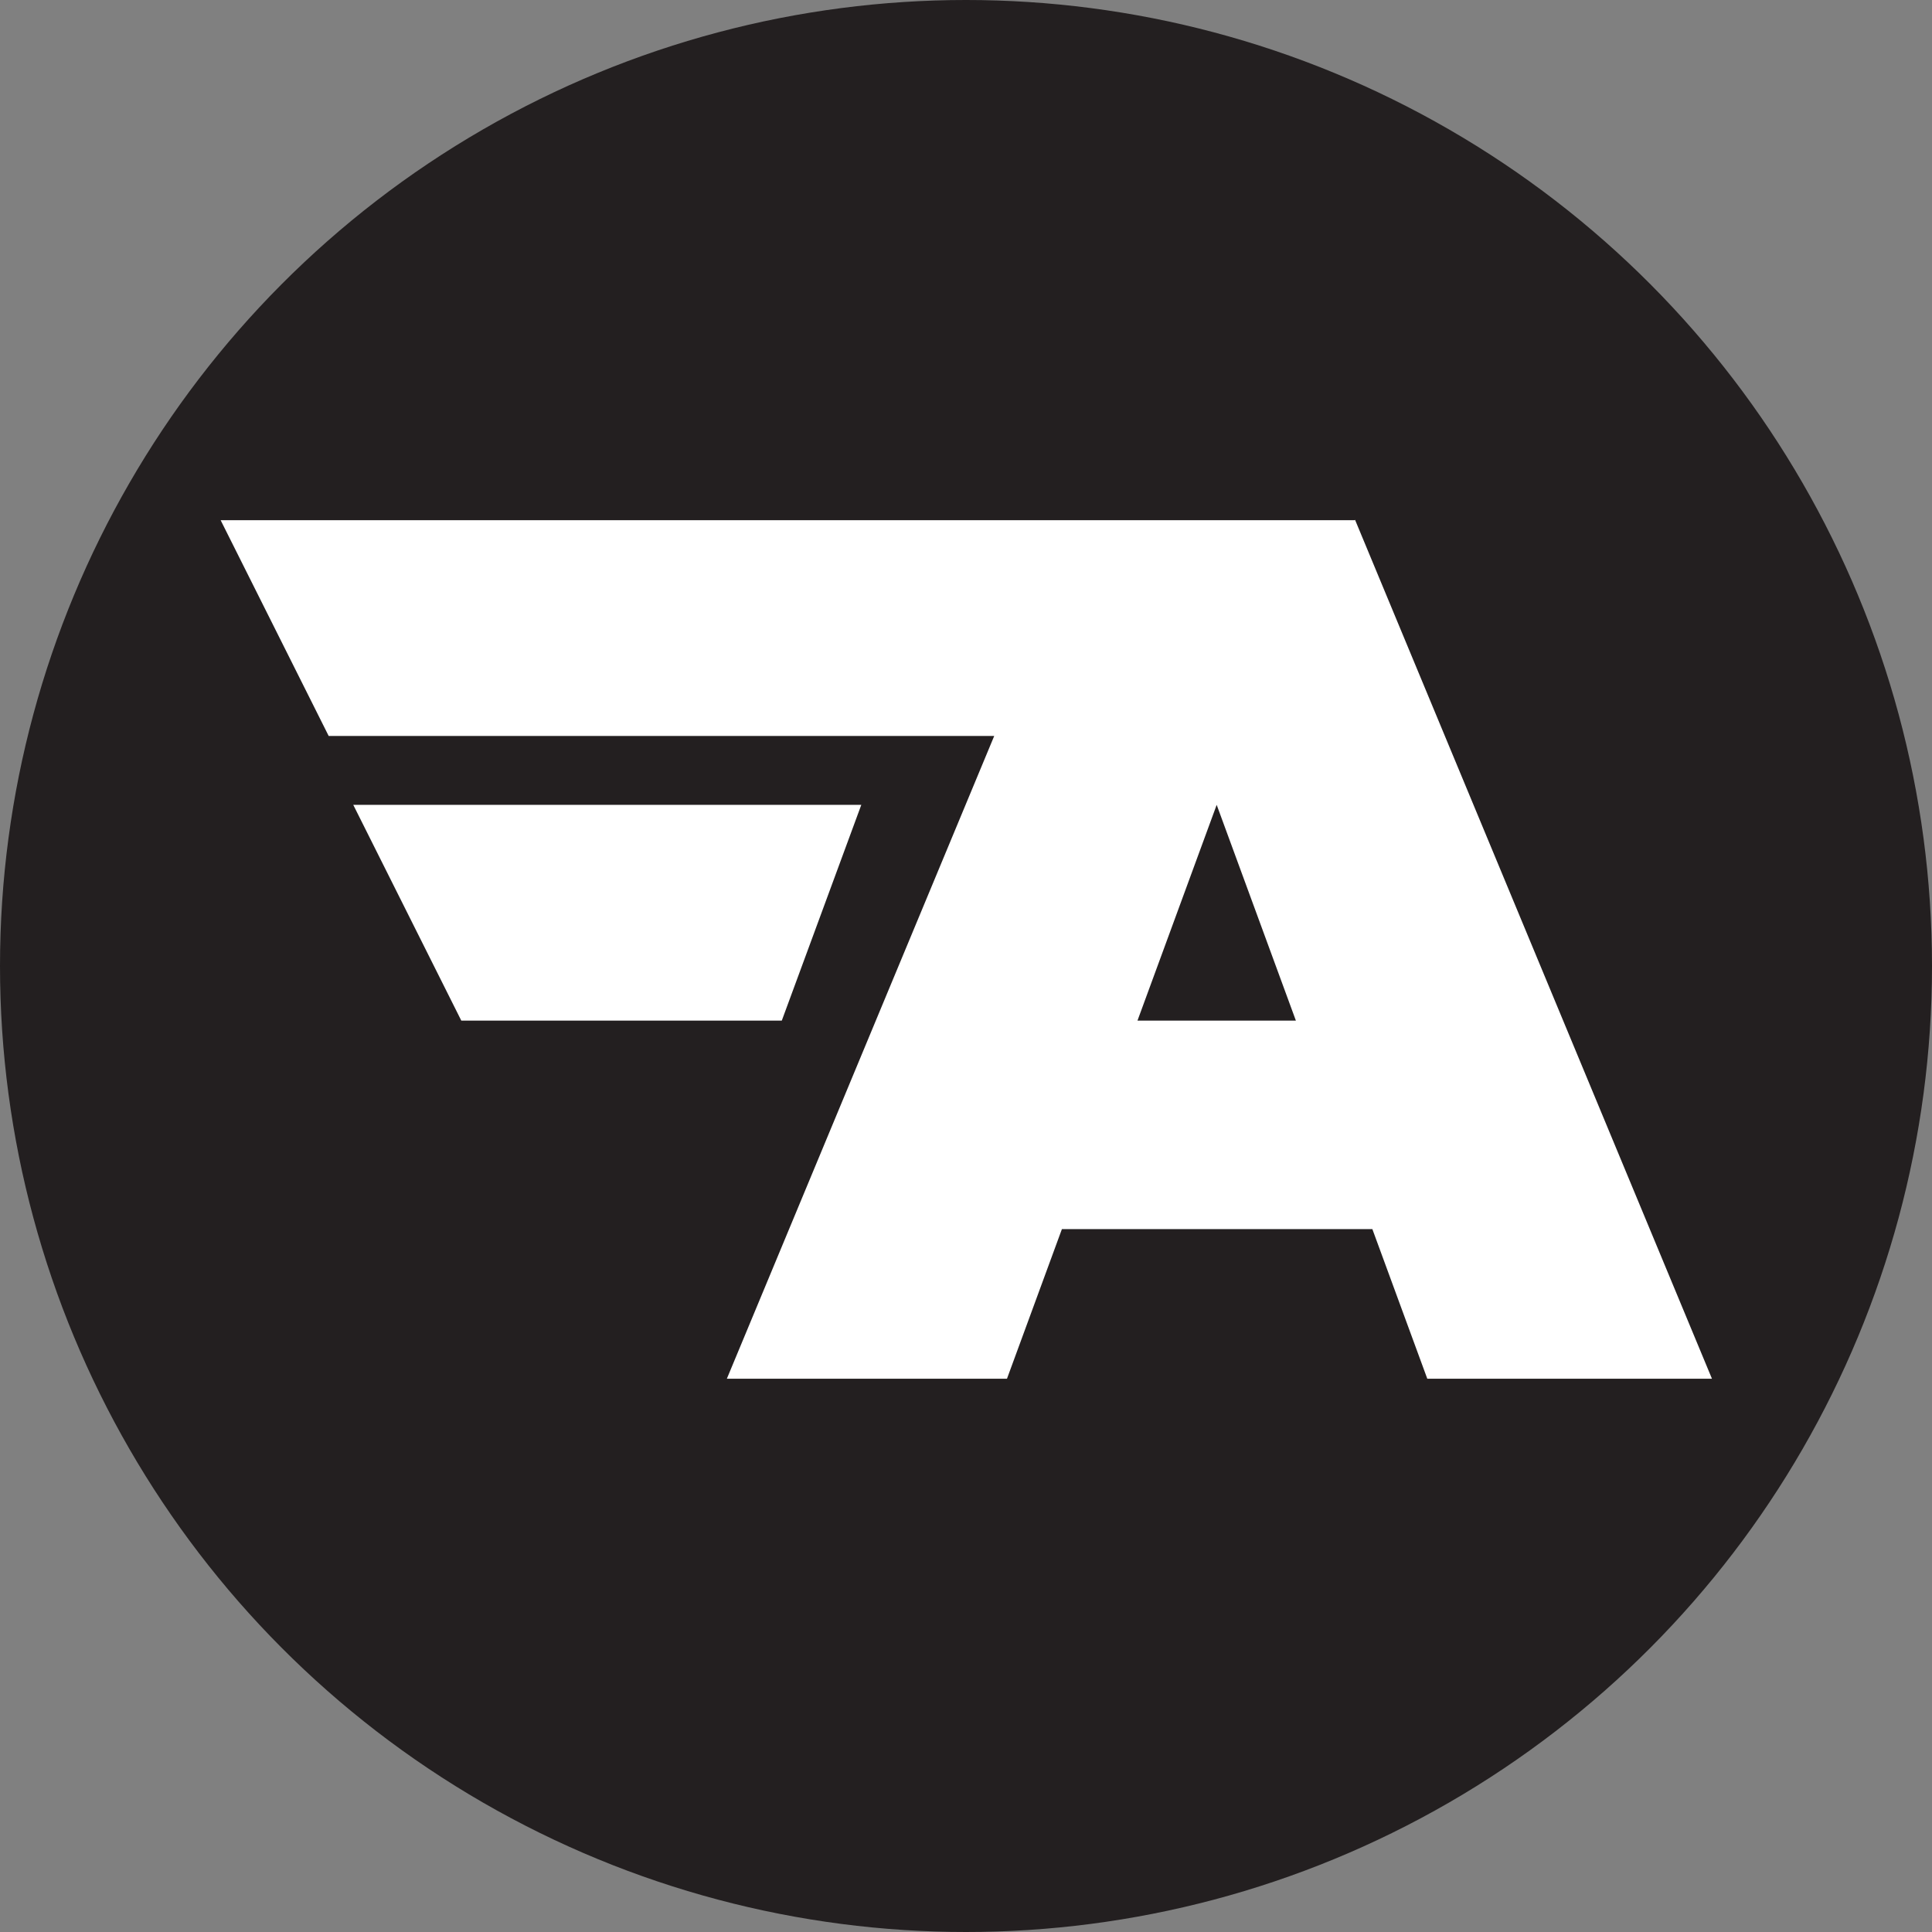
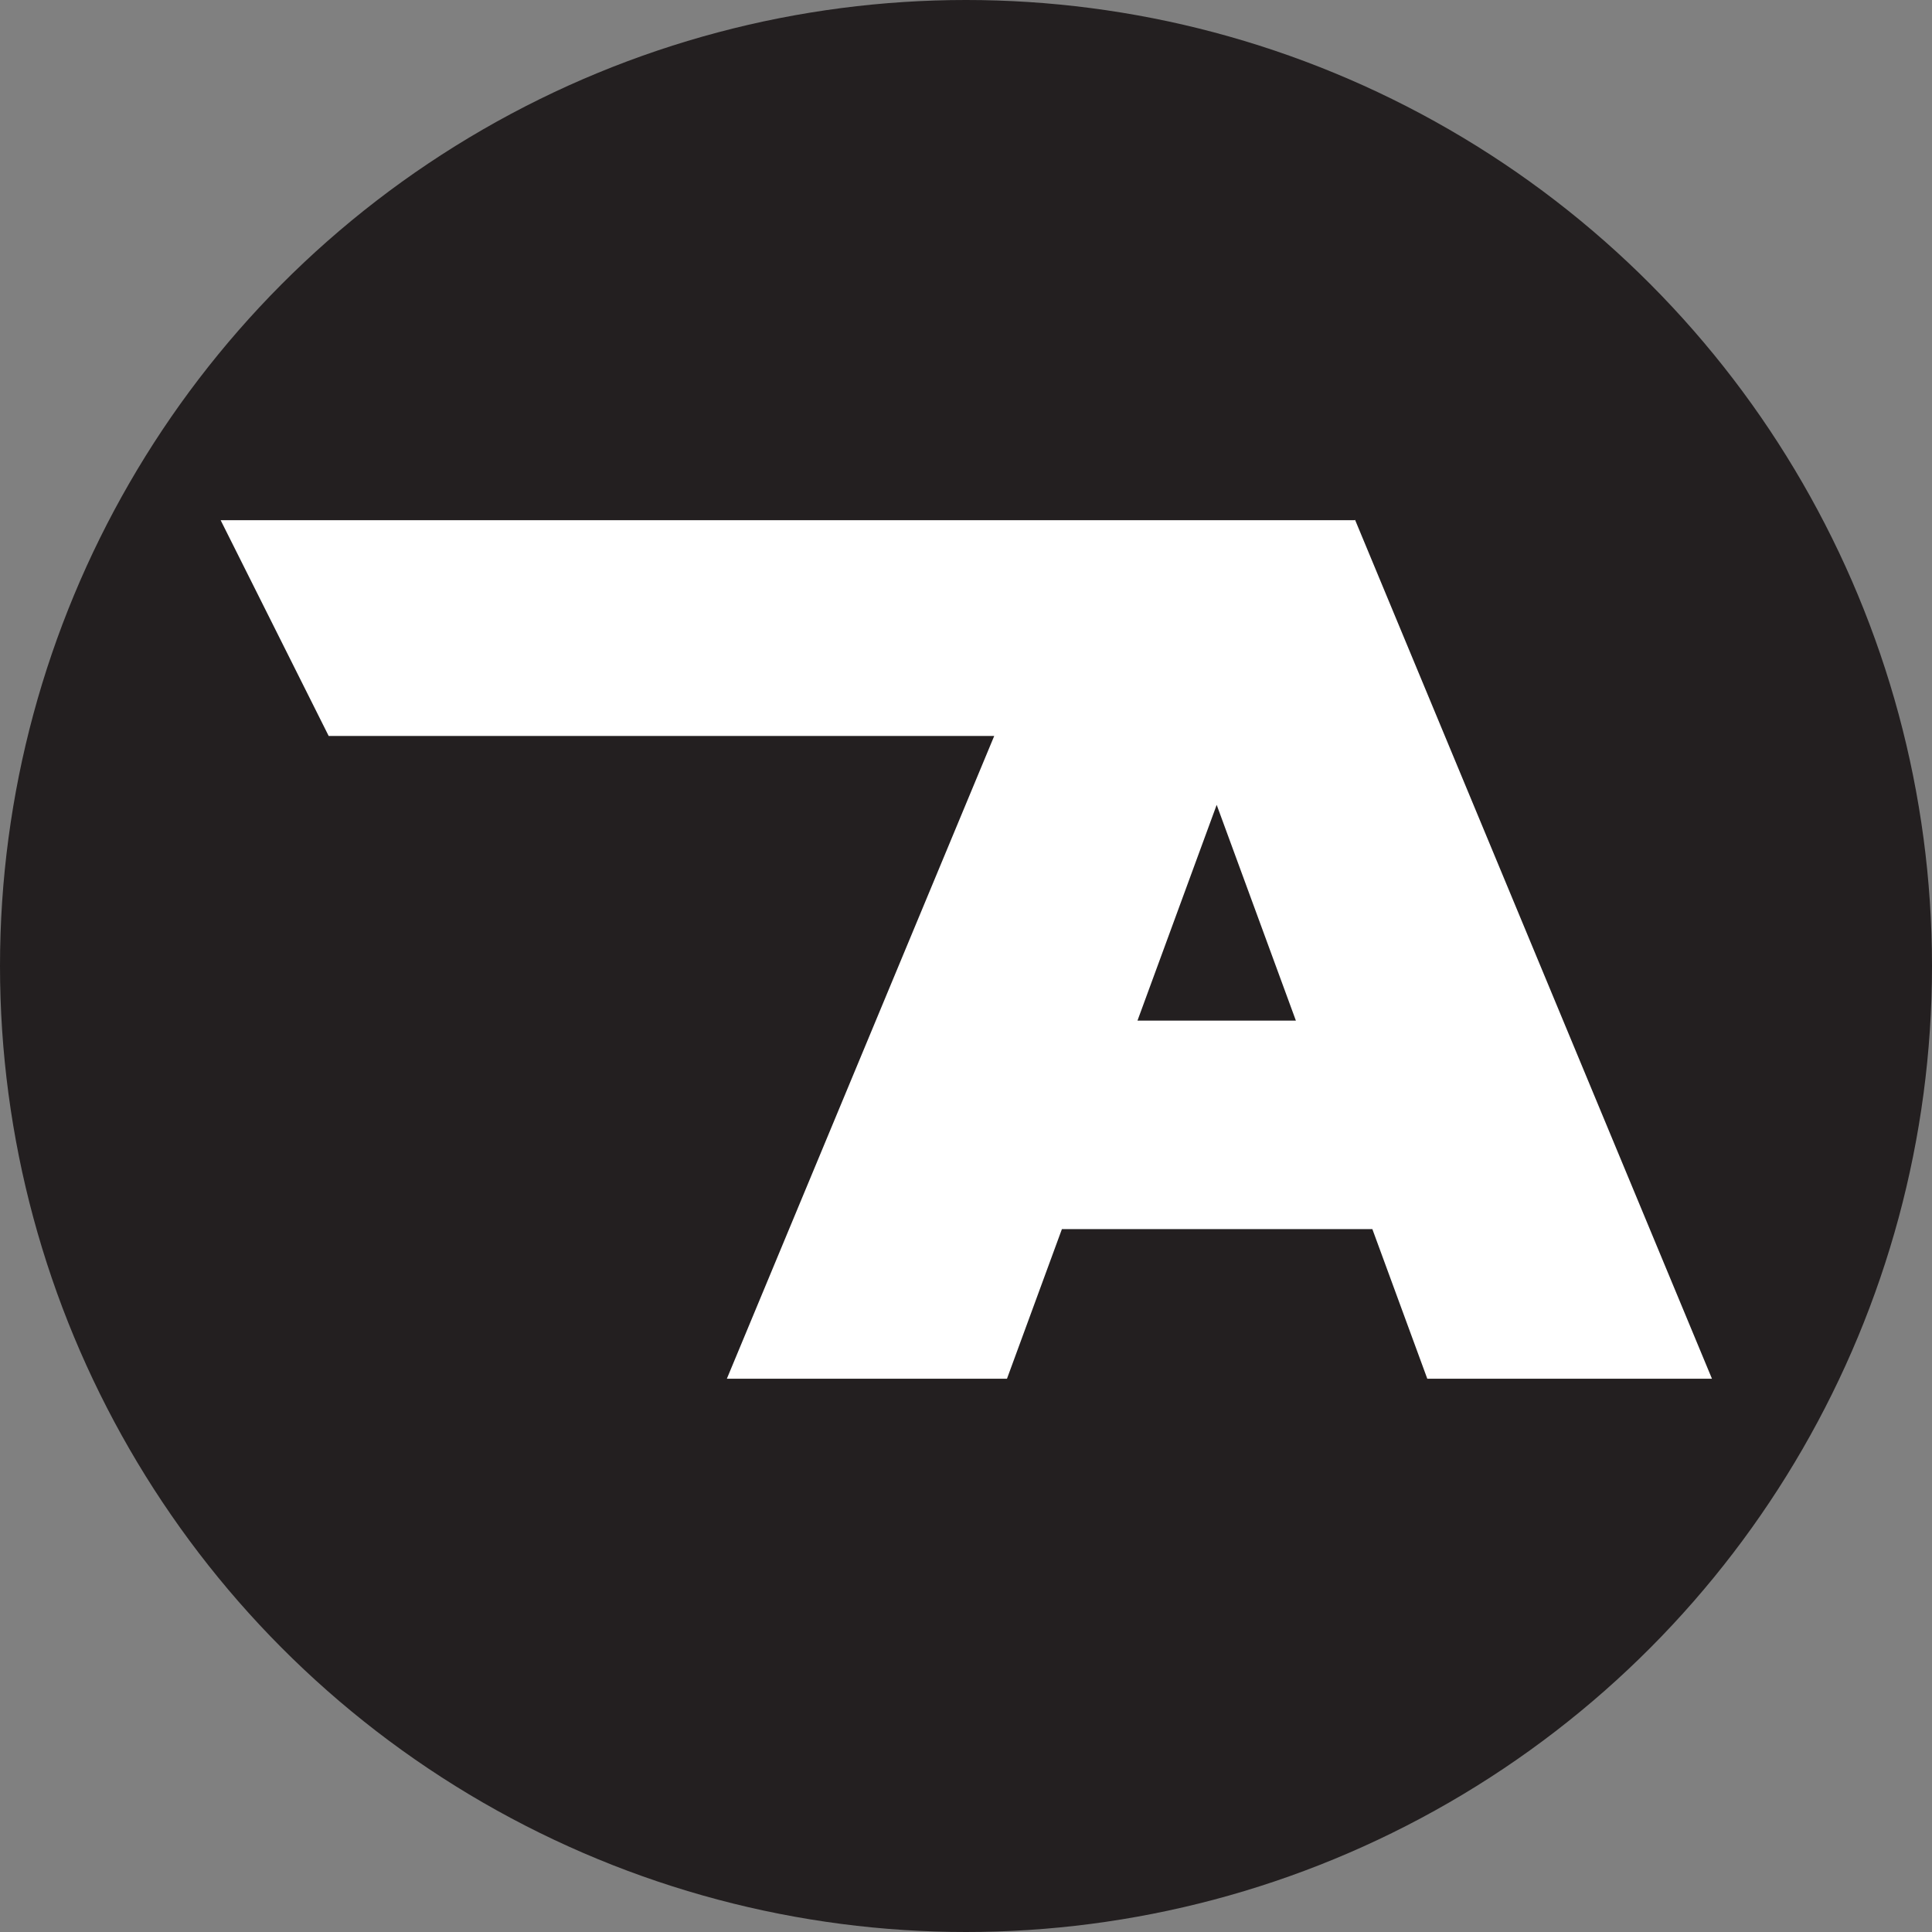
<svg xmlns="http://www.w3.org/2000/svg" id="Layer_2" data-name="Layer 2" viewBox="0 0 63.66 63.66">
  <rect x="0" y="0" width="63.66" height="63.66" fill="#808080" stroke="none" />
  <defs>
    <style>
      .cls-1 {
        fill: #231f20;
      }

      .cls-1, .cls-2 {
        stroke-width: 0px;
      }

      .cls-2 {
        fill: #fff;
      }
    </style>
  </defs>
  <g id="Layer_1-2" data-name="Layer 1">
    <g>
      <circle class="cls-1" cx="31.83" cy="31.83" r="31.83" />
      <g>
        <path class="cls-2" d="M44.63,17.14H7.27l3.56,7.11h21.93l-8.81,21.18h9.23l1.81-4.93h10.23l1.81,4.93h9.38l-11.76-28.3ZM37.48,33.63l2.61-7.11,2.61,7.11h-5.23Z" />
-         <polygon class="cls-2" points="28.38 26.52 11.64 26.52 15.2 33.63 25.76 33.63 28.38 26.52" />
      </g>
    </g>
  </g>
</svg>